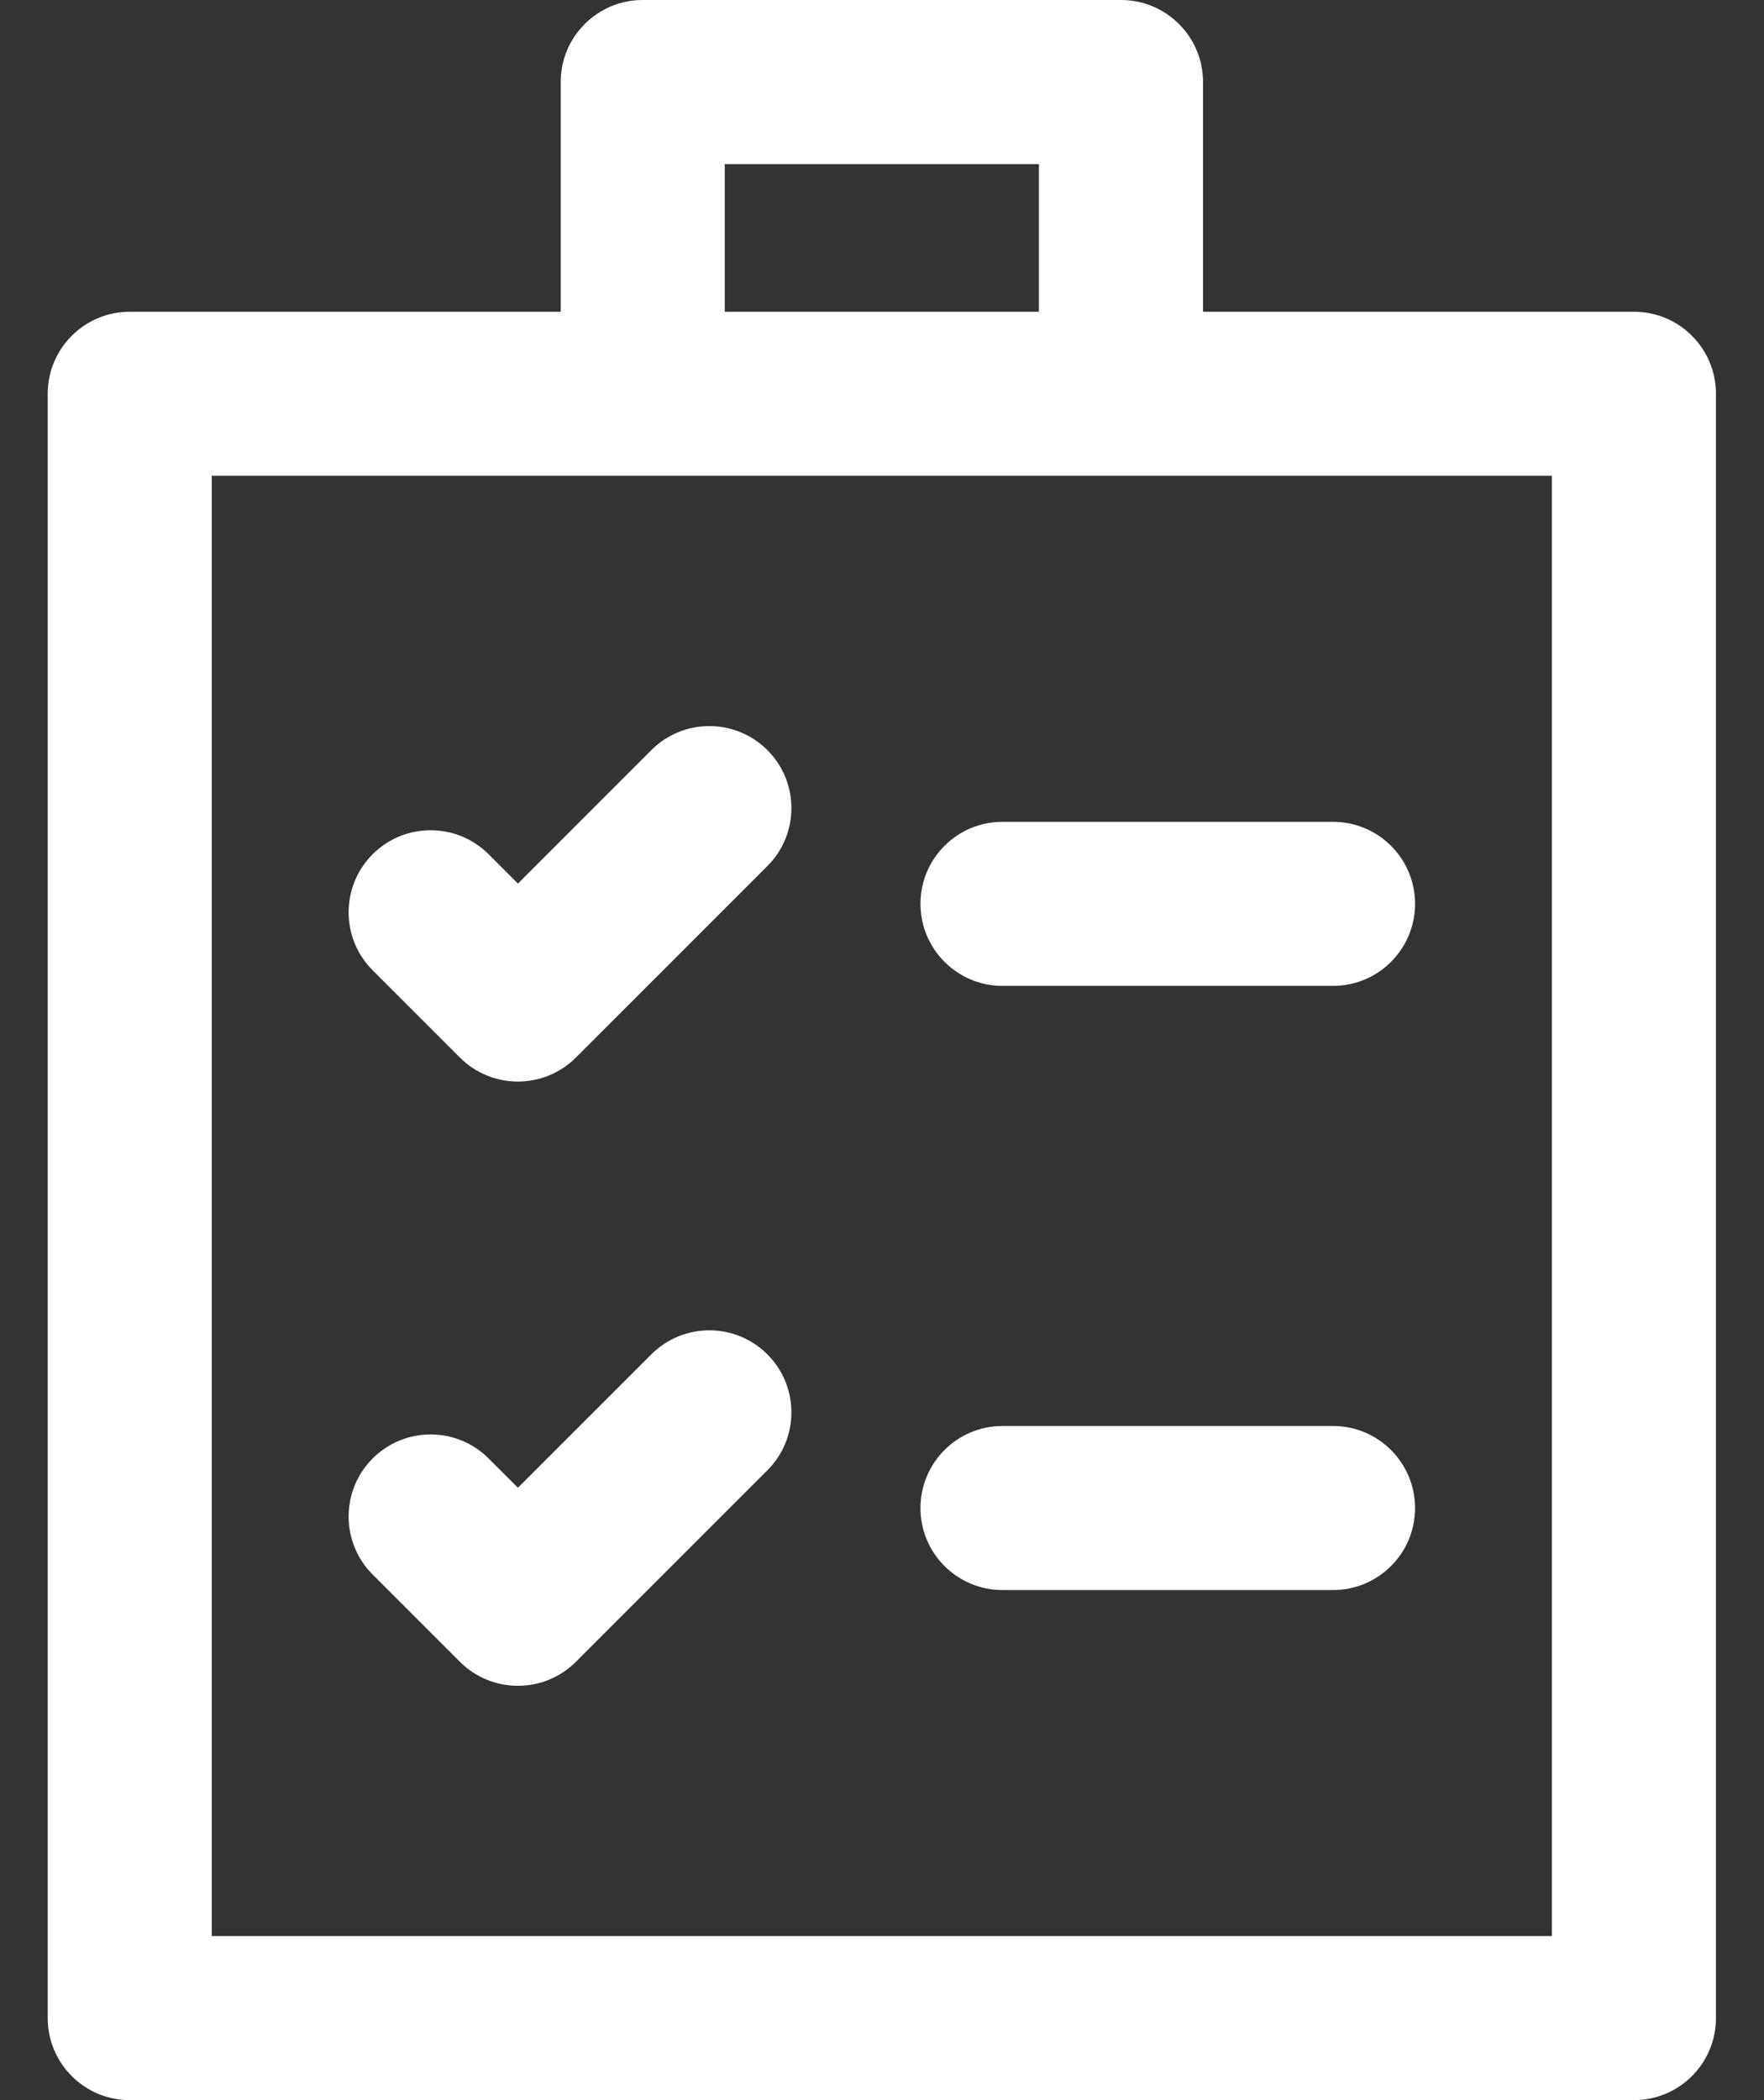
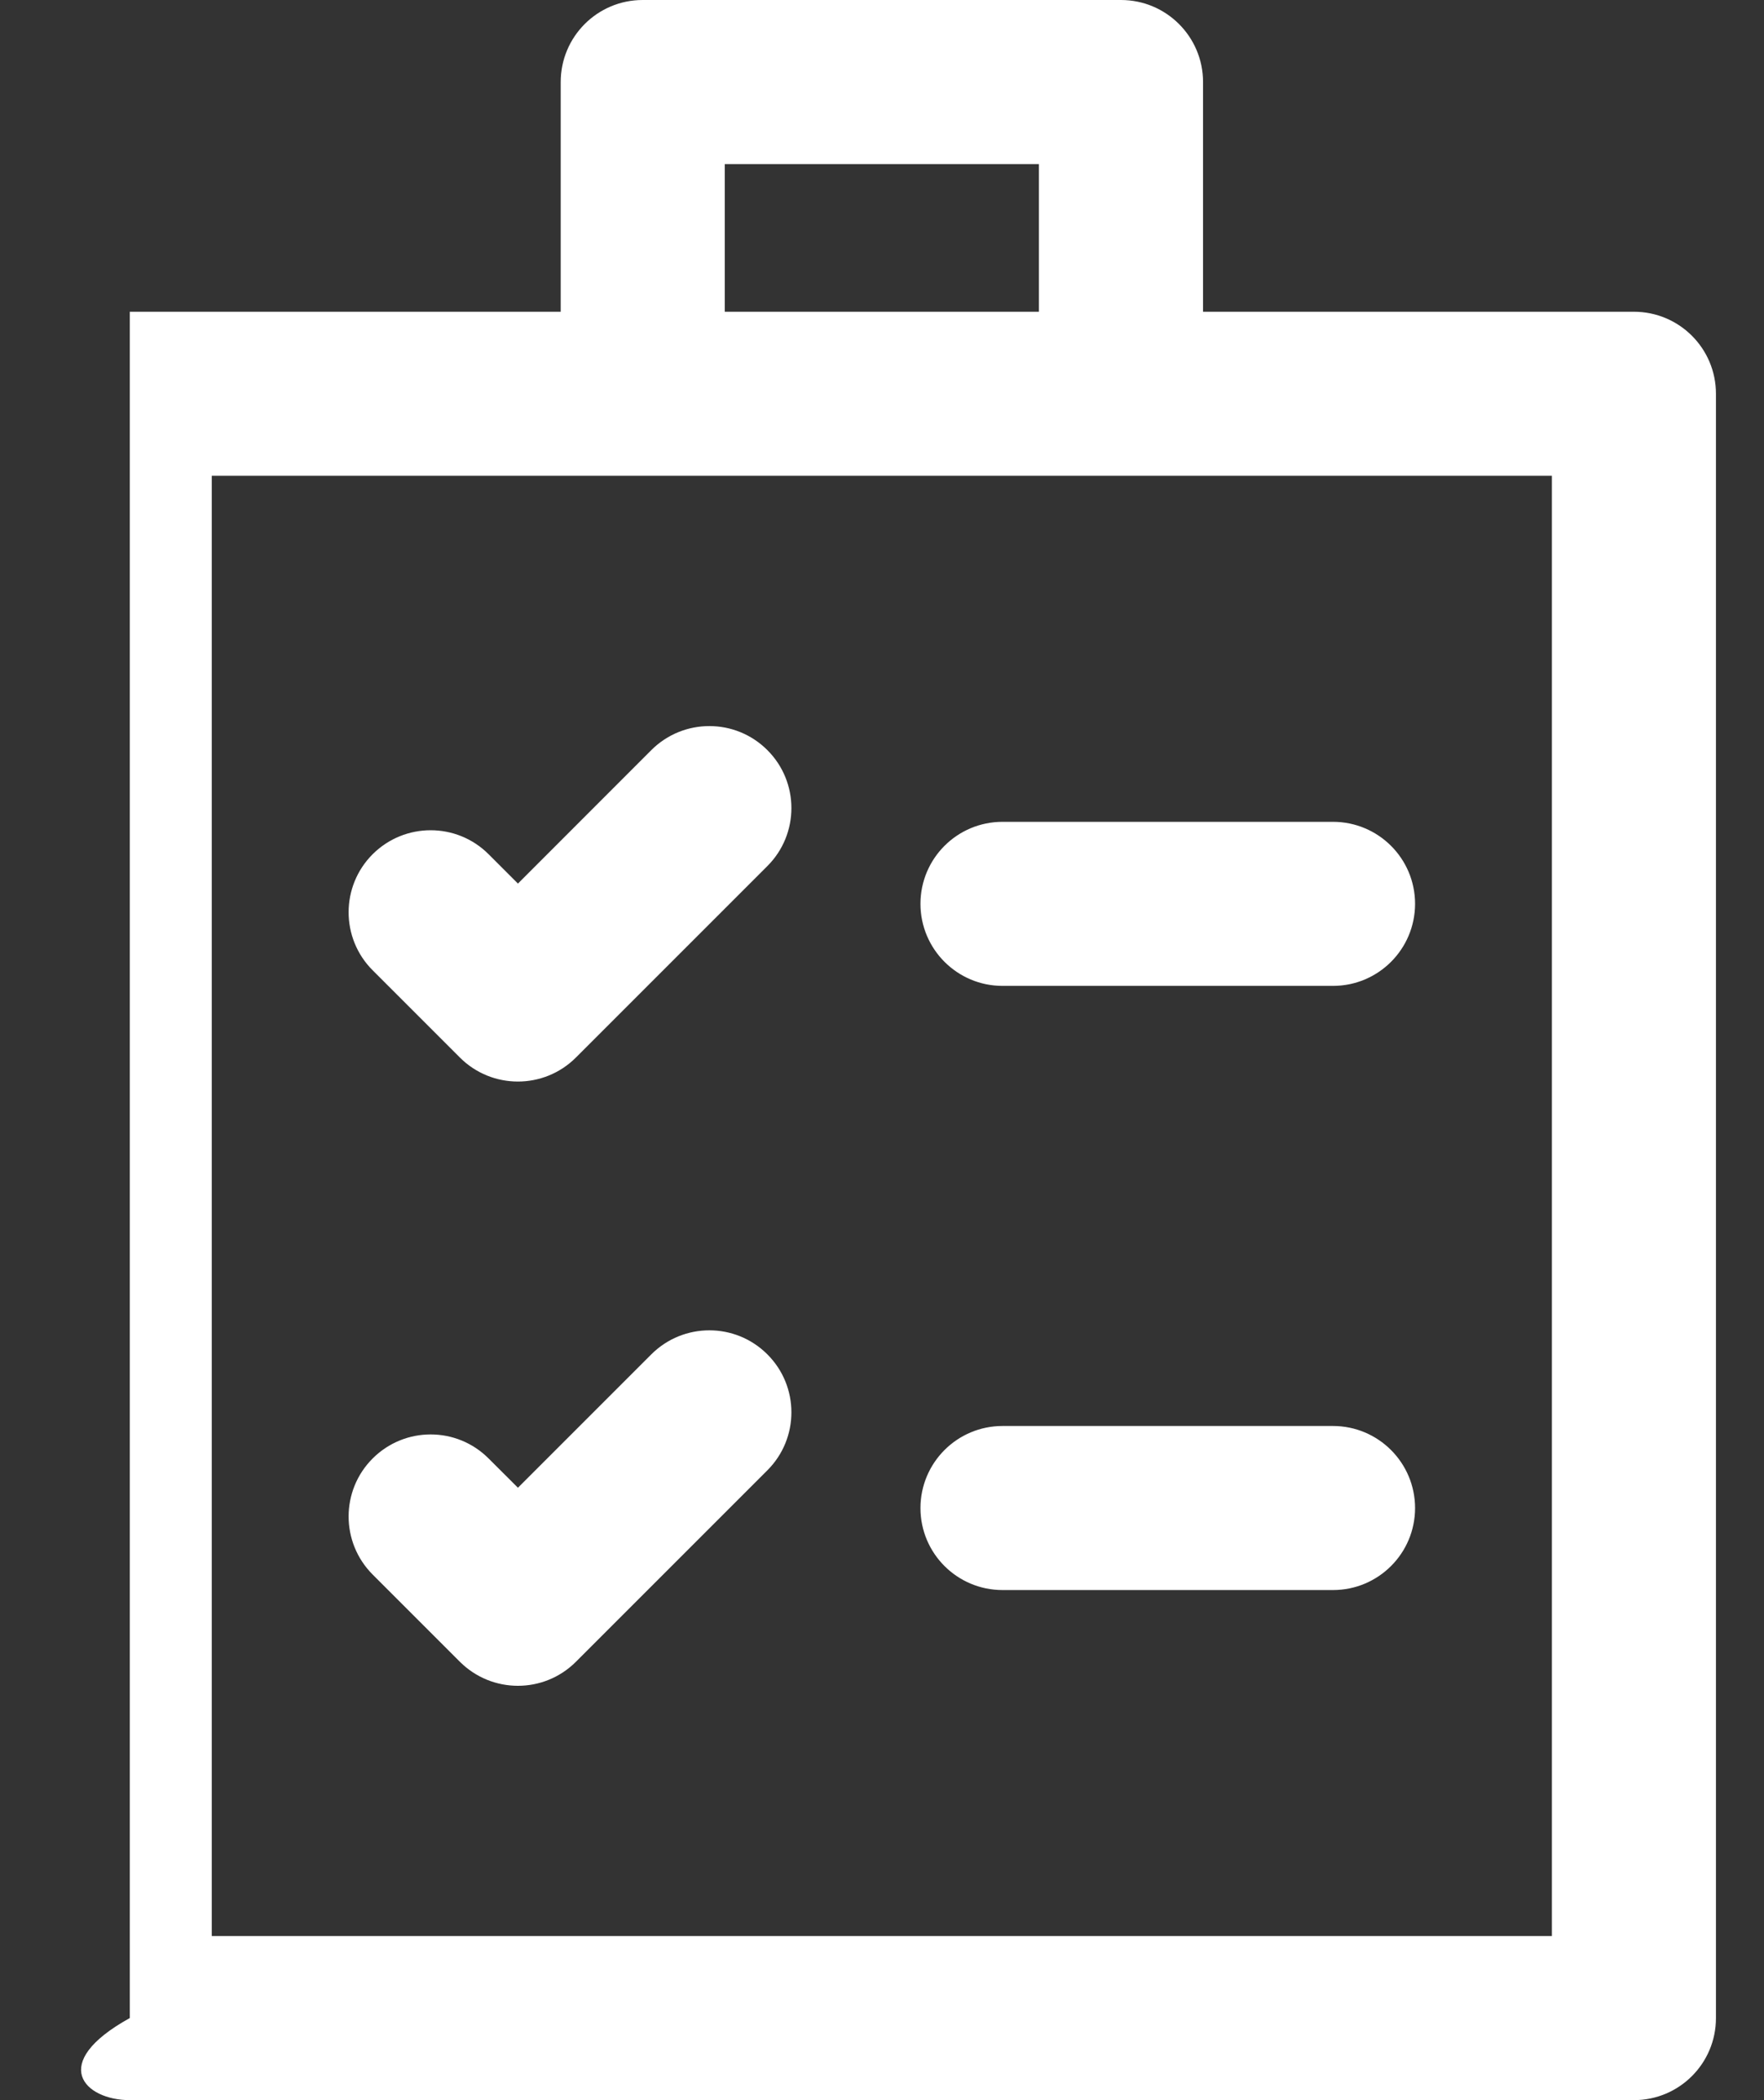
<svg xmlns="http://www.w3.org/2000/svg" width="21" height="25" viewBox="0 0 21 25" fill="none">
  <rect x="0" y="0" width="21" height="25" fill="#333333" stroke="none" />
-   <path d="M19.451 3.711H14.322V0.977C14.322 0.437 13.884 0 13.345 0H7.651C7.112 0 6.675 0.437 6.675 0.977V3.711H1.545C1.006 3.711 0.568 4.148 0.568 4.688V24.023C0.568 24.563 1.006 25 1.545 25H19.451C19.991 25 20.428 24.563 20.428 24.023V4.688C20.428 4.148 19.991 3.711 19.451 3.711ZM8.628 1.953H12.368V3.711H8.628V1.953ZM18.475 23.047H2.521V5.664H18.475V23.047H18.475ZM9.135 8.929C9.517 9.31 9.517 9.929 9.135 10.31L6.856 12.589C6.475 12.97 5.856 12.97 5.475 12.589L4.436 11.55C4.055 11.169 4.055 10.55 4.436 10.169C4.818 9.788 5.436 9.788 5.817 10.169L6.166 10.518L7.754 8.929C8.136 8.548 8.754 8.548 9.135 8.929ZM11.935 9.783H15.869C16.409 9.783 16.846 10.22 16.846 10.759C16.846 11.298 16.409 11.736 15.869 11.736H11.935C11.395 11.736 10.958 11.298 10.958 10.759C10.958 10.22 11.395 9.783 11.935 9.783ZM9.135 16.122C9.517 16.503 9.517 17.122 9.135 17.503L6.856 19.782C6.475 20.163 5.857 20.163 5.475 19.782L4.436 18.743C4.055 18.361 4.055 17.743 4.436 17.362C4.818 16.98 5.436 16.98 5.817 17.362L6.166 17.71L7.754 16.122C8.136 15.741 8.754 15.741 9.135 16.122ZM16.846 17.952C16.846 18.491 16.409 18.928 15.869 18.928H11.935C11.395 18.928 10.958 18.491 10.958 17.952C10.958 17.413 11.395 16.975 11.935 16.975H15.869C16.409 16.975 16.846 17.413 16.846 17.952Z" fill="white" />
+   <path d="M19.451 3.711H14.322V0.977C14.322 0.437 13.884 0 13.345 0H7.651C7.112 0 6.675 0.437 6.675 0.977V3.711H1.545V24.023C0.568 24.563 1.006 25 1.545 25H19.451C19.991 25 20.428 24.563 20.428 24.023V4.688C20.428 4.148 19.991 3.711 19.451 3.711ZM8.628 1.953H12.368V3.711H8.628V1.953ZM18.475 23.047H2.521V5.664H18.475V23.047H18.475ZM9.135 8.929C9.517 9.31 9.517 9.929 9.135 10.31L6.856 12.589C6.475 12.97 5.856 12.97 5.475 12.589L4.436 11.55C4.055 11.169 4.055 10.55 4.436 10.169C4.818 9.788 5.436 9.788 5.817 10.169L6.166 10.518L7.754 8.929C8.136 8.548 8.754 8.548 9.135 8.929ZM11.935 9.783H15.869C16.409 9.783 16.846 10.22 16.846 10.759C16.846 11.298 16.409 11.736 15.869 11.736H11.935C11.395 11.736 10.958 11.298 10.958 10.759C10.958 10.22 11.395 9.783 11.935 9.783ZM9.135 16.122C9.517 16.503 9.517 17.122 9.135 17.503L6.856 19.782C6.475 20.163 5.857 20.163 5.475 19.782L4.436 18.743C4.055 18.361 4.055 17.743 4.436 17.362C4.818 16.98 5.436 16.98 5.817 17.362L6.166 17.71L7.754 16.122C8.136 15.741 8.754 15.741 9.135 16.122ZM16.846 17.952C16.846 18.491 16.409 18.928 15.869 18.928H11.935C11.395 18.928 10.958 18.491 10.958 17.952C10.958 17.413 11.395 16.975 11.935 16.975H15.869C16.409 16.975 16.846 17.413 16.846 17.952Z" fill="white" />
</svg>